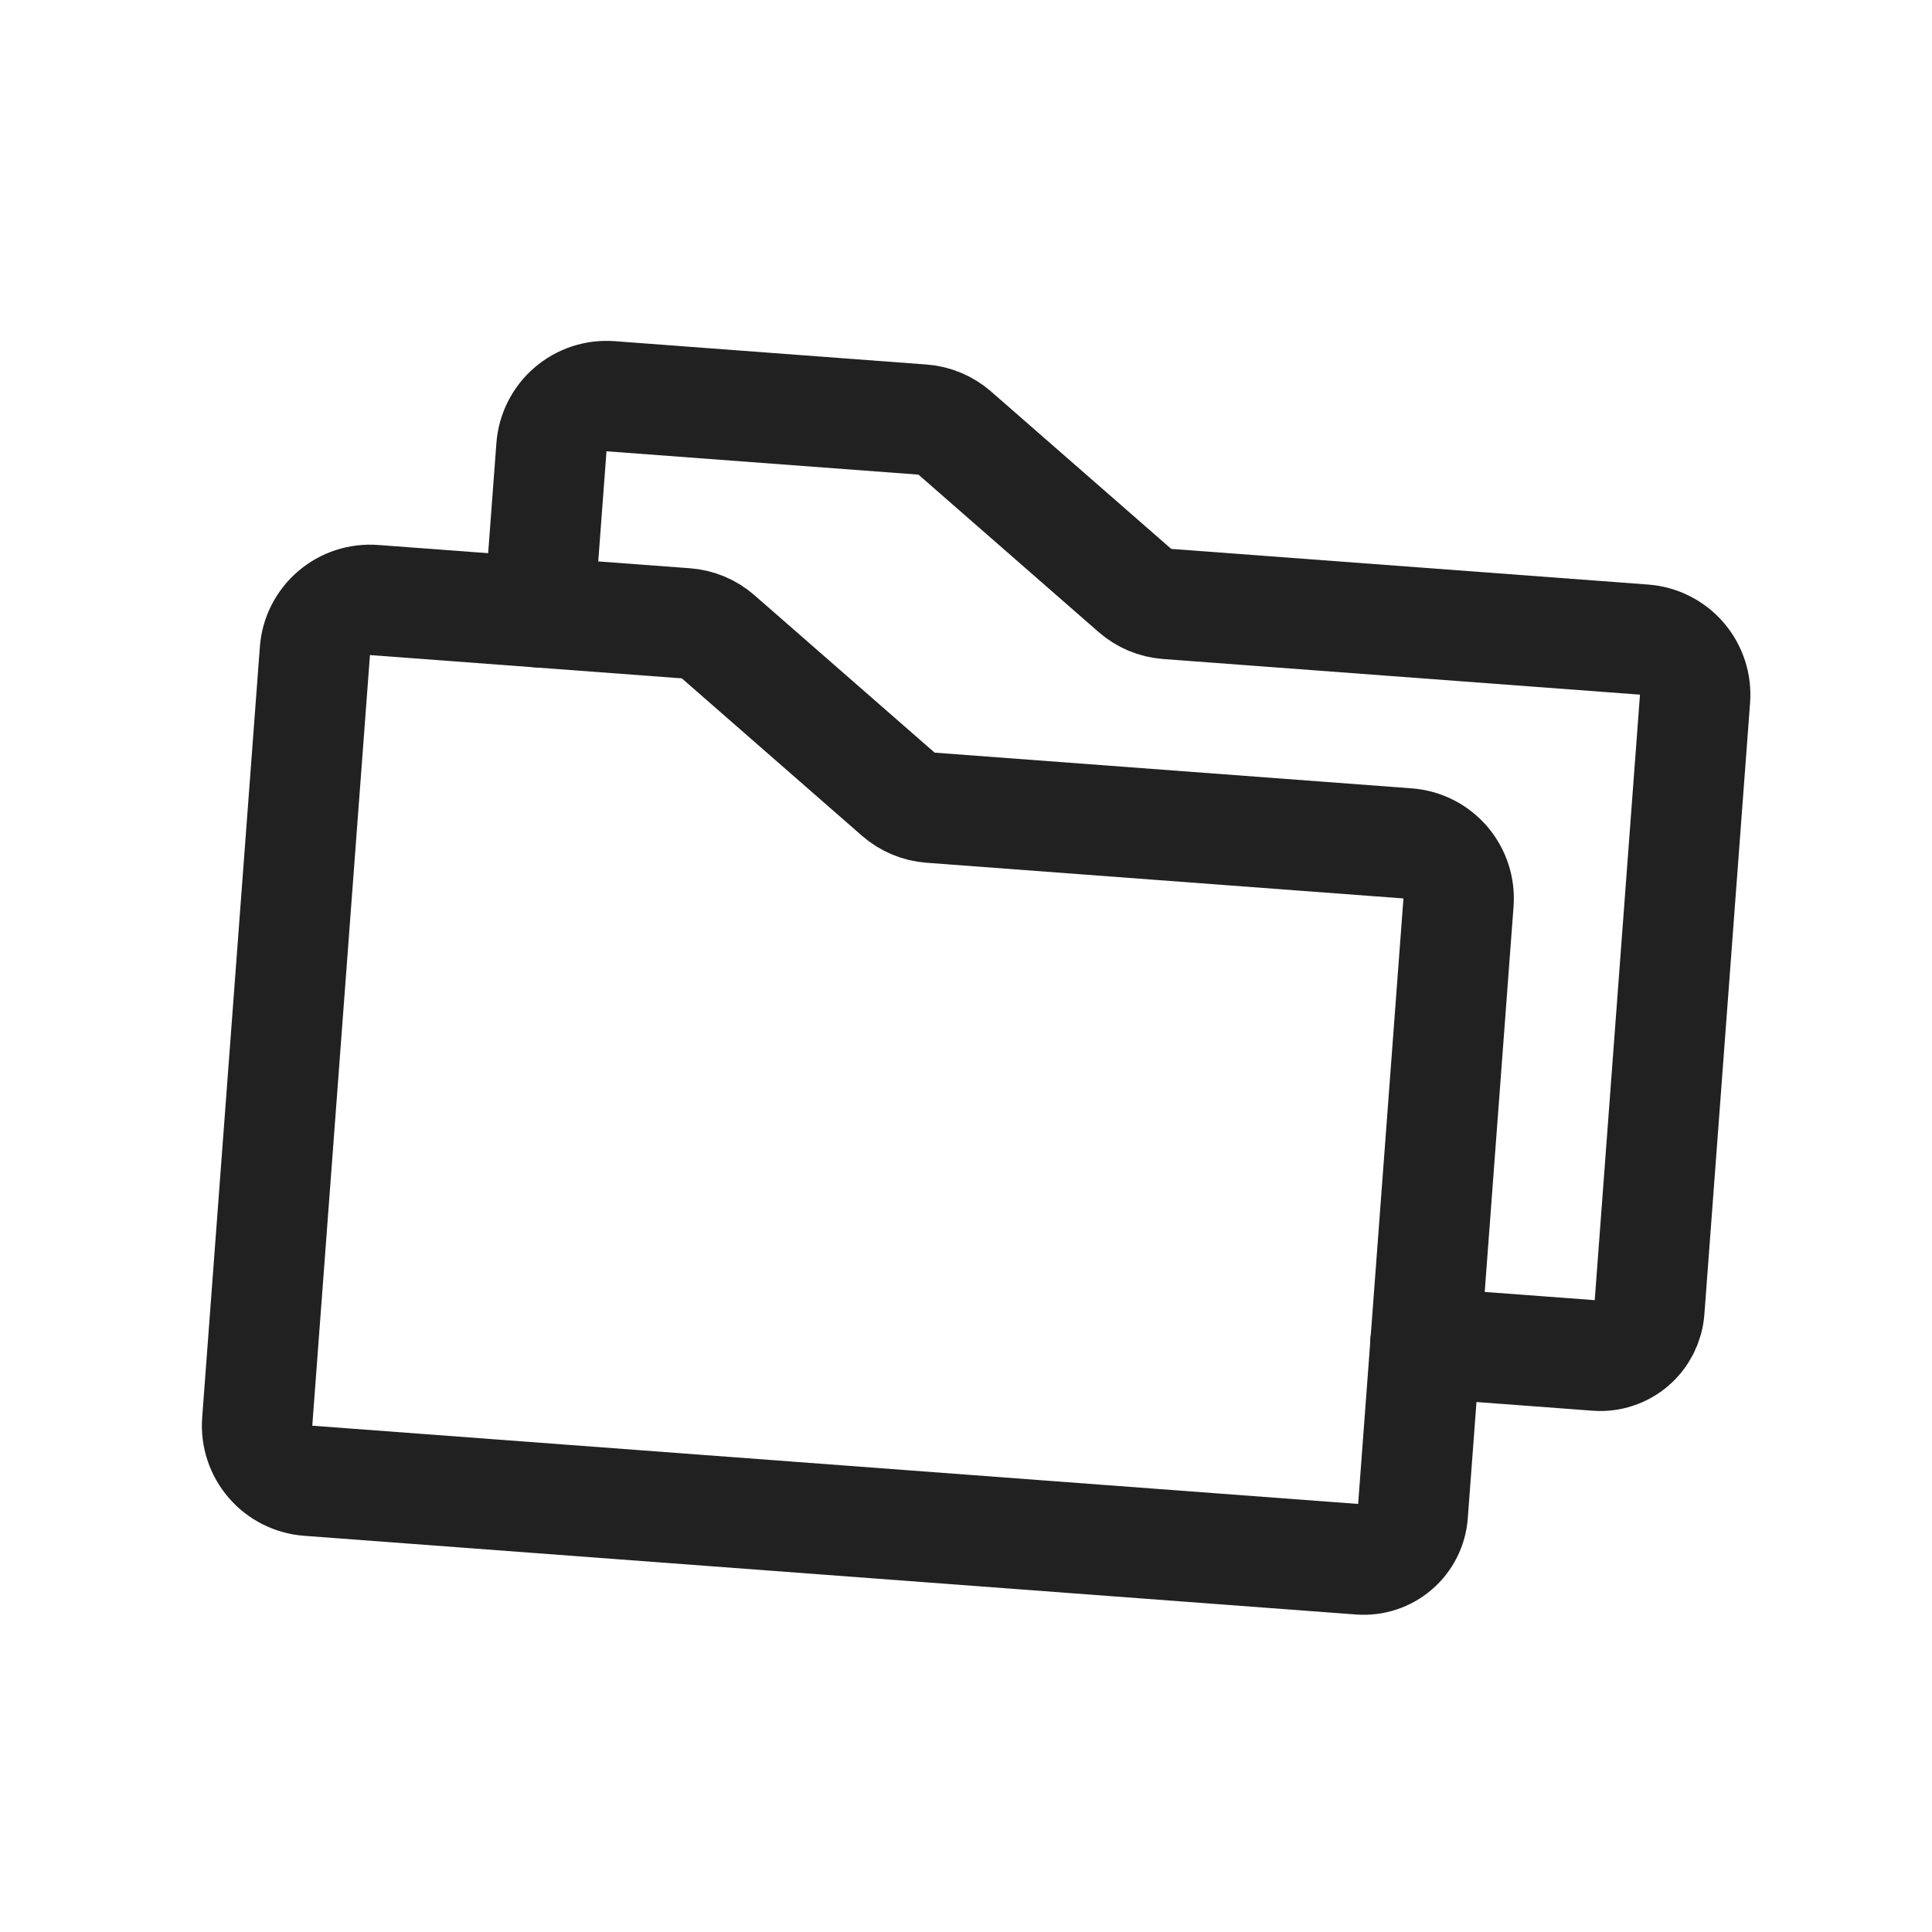
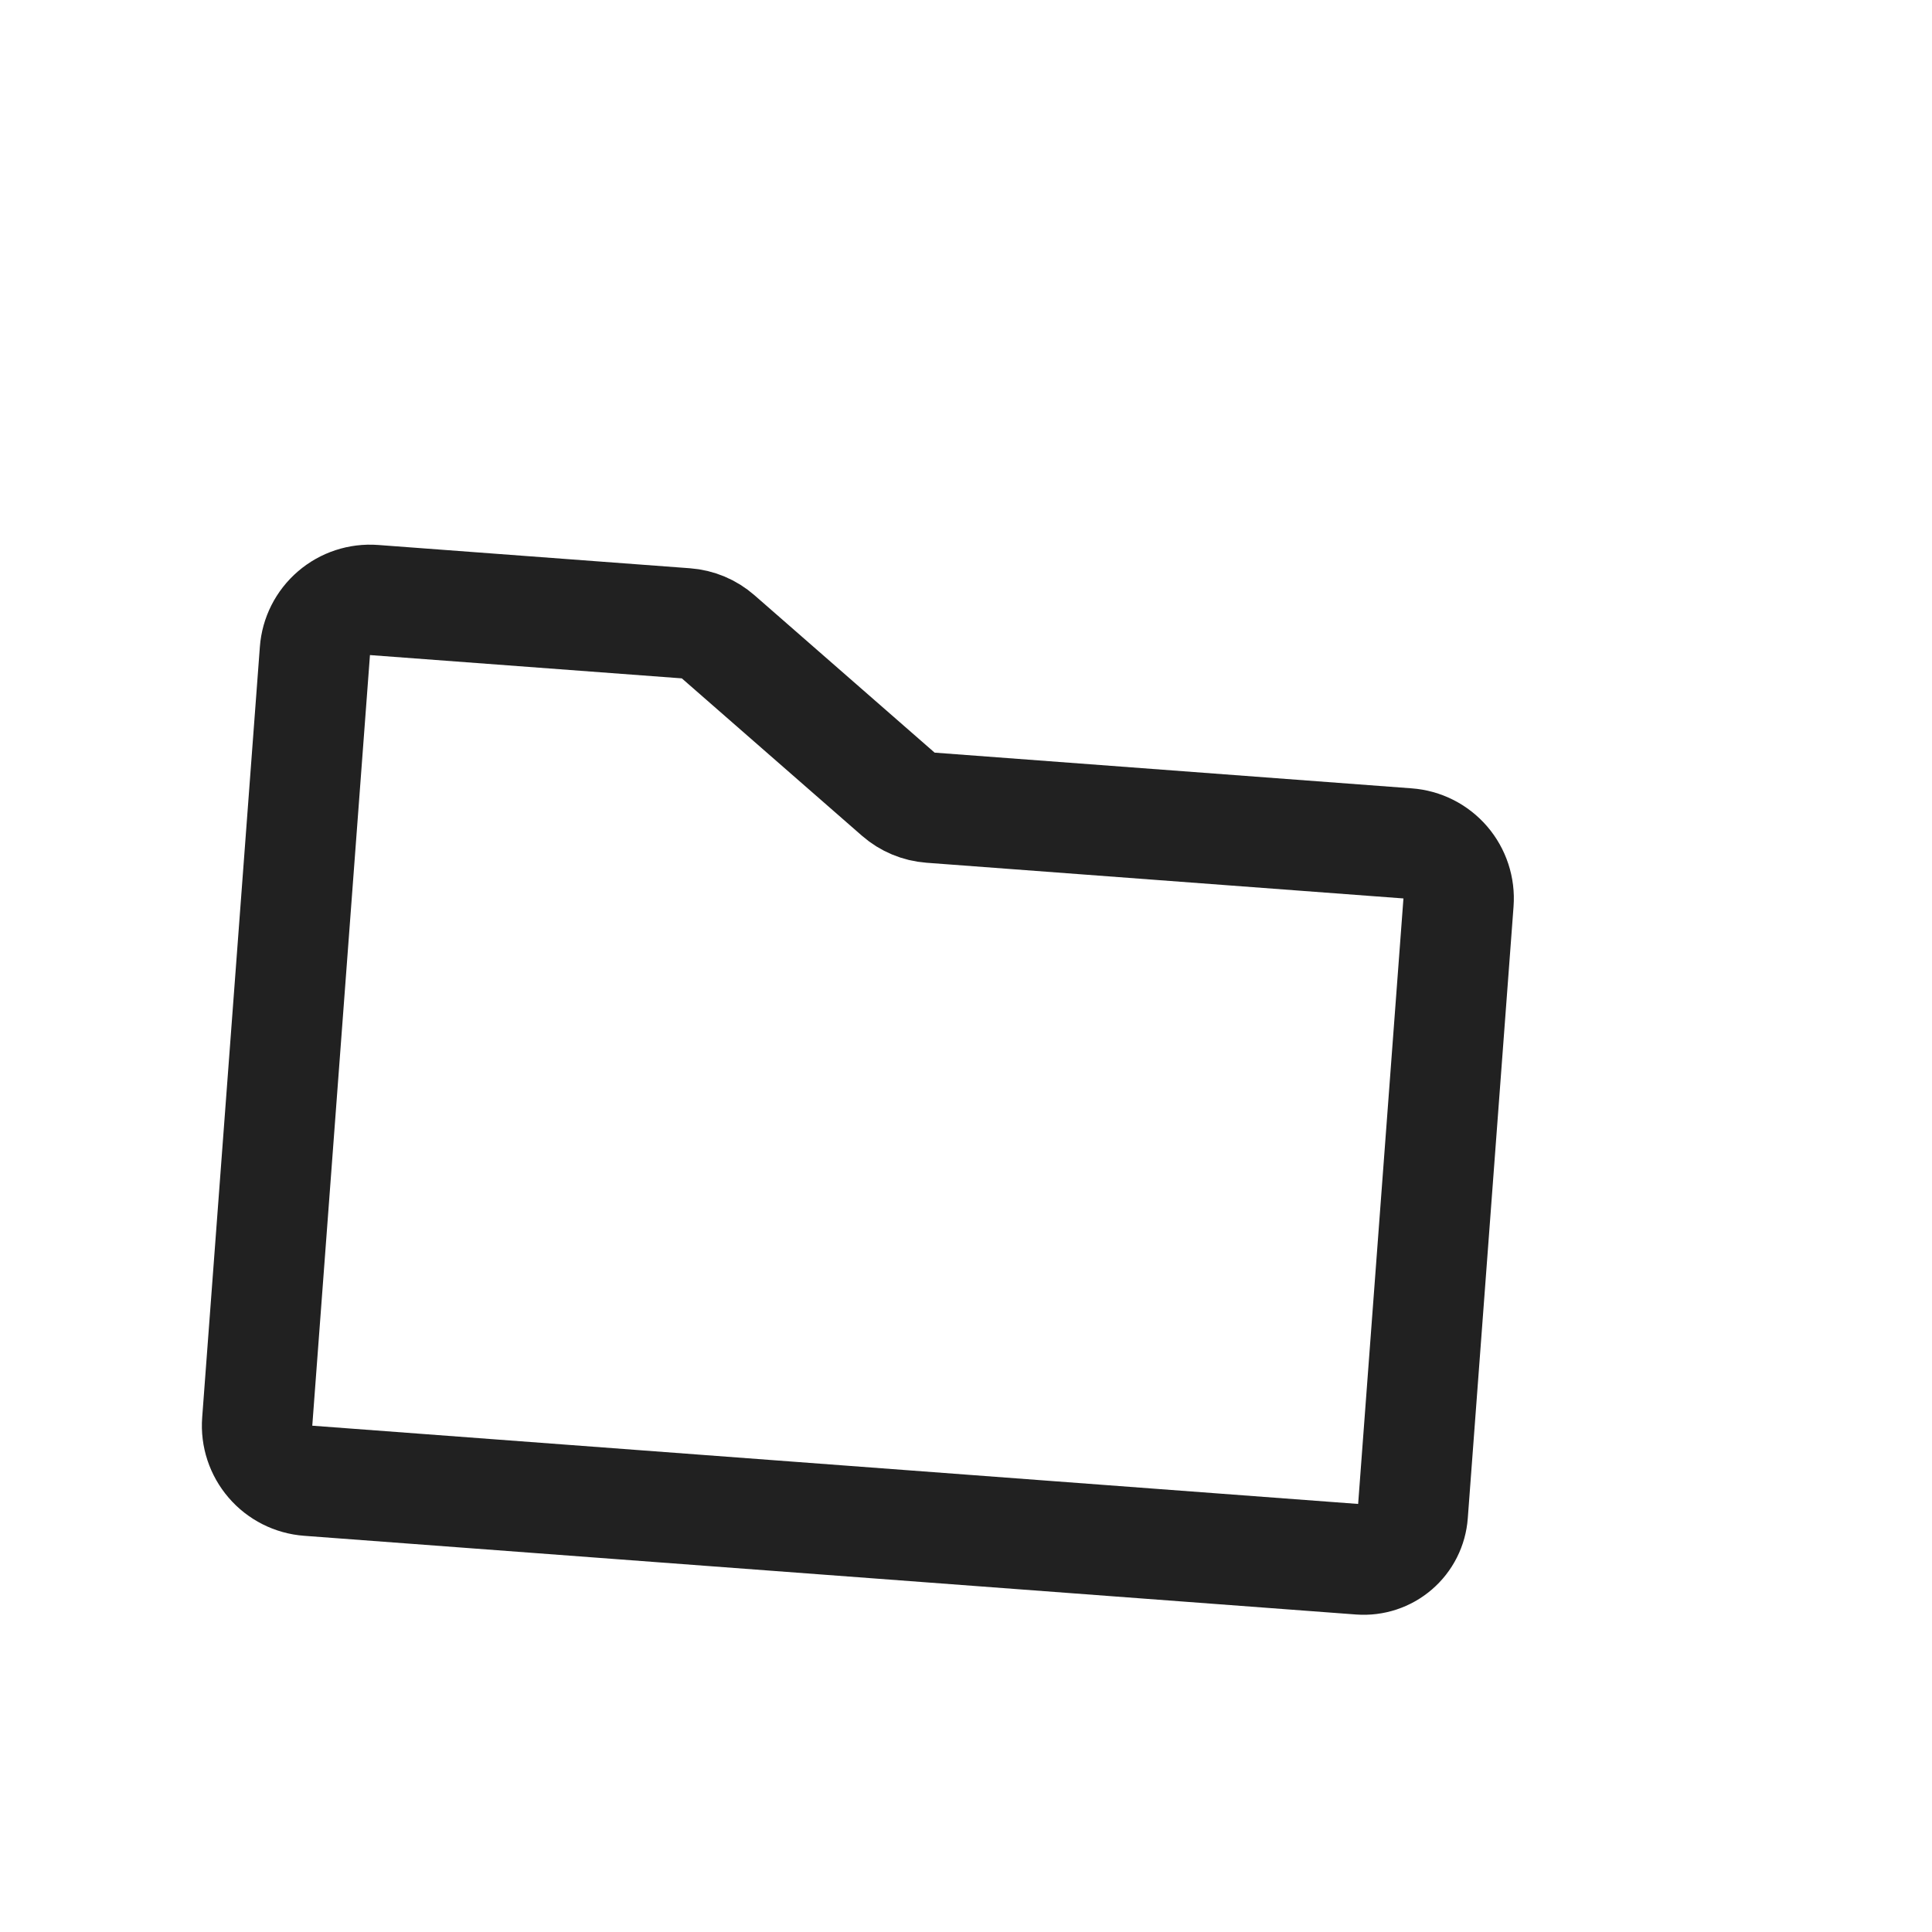
<svg xmlns="http://www.w3.org/2000/svg" width="35" height="35" viewBox="0 0 35 35" fill="none">
  <path d="M26.422 16.35L25.593 27.431C25.576 27.666 25.466 27.884 25.287 28.038C25.108 28.192 24.876 28.268 24.641 28.251L5.583 26.825C5.318 26.805 5.073 26.681 4.9 26.48C4.727 26.279 4.64 26.018 4.66 25.753L5.705 11.792C5.724 11.528 5.849 11.282 6.05 11.109C6.251 10.936 6.512 10.85 6.777 10.87L12.427 11.292C12.643 11.308 12.848 11.394 13.011 11.537L16.274 14.388C16.437 14.53 16.642 14.616 16.857 14.632L25.5 15.279C25.764 15.298 26.01 15.422 26.183 15.623C26.356 15.824 26.442 16.086 26.422 16.35Z" stroke="#212121" stroke-width="2" stroke-linecap="round" stroke-linejoin="round" />
-   <path d="M9.766 11.092L9.99 8.101C10.01 7.836 10.134 7.59 10.335 7.417C10.536 7.244 10.797 7.158 11.062 7.178L16.712 7.601C16.928 7.617 17.133 7.703 17.296 7.845L20.559 10.696C20.722 10.839 20.927 10.925 21.142 10.941L29.785 11.587C30.049 11.607 30.295 11.731 30.468 11.932C30.641 12.133 30.727 12.395 30.707 12.659L29.879 23.739C29.87 23.856 29.838 23.969 29.786 24.073C29.733 24.177 29.661 24.27 29.572 24.346C29.484 24.423 29.381 24.481 29.27 24.517C29.159 24.554 29.042 24.568 28.926 24.559L25.823 24.327" stroke="#212121" stroke-width="2" stroke-linecap="round" stroke-linejoin="round" />
</svg>